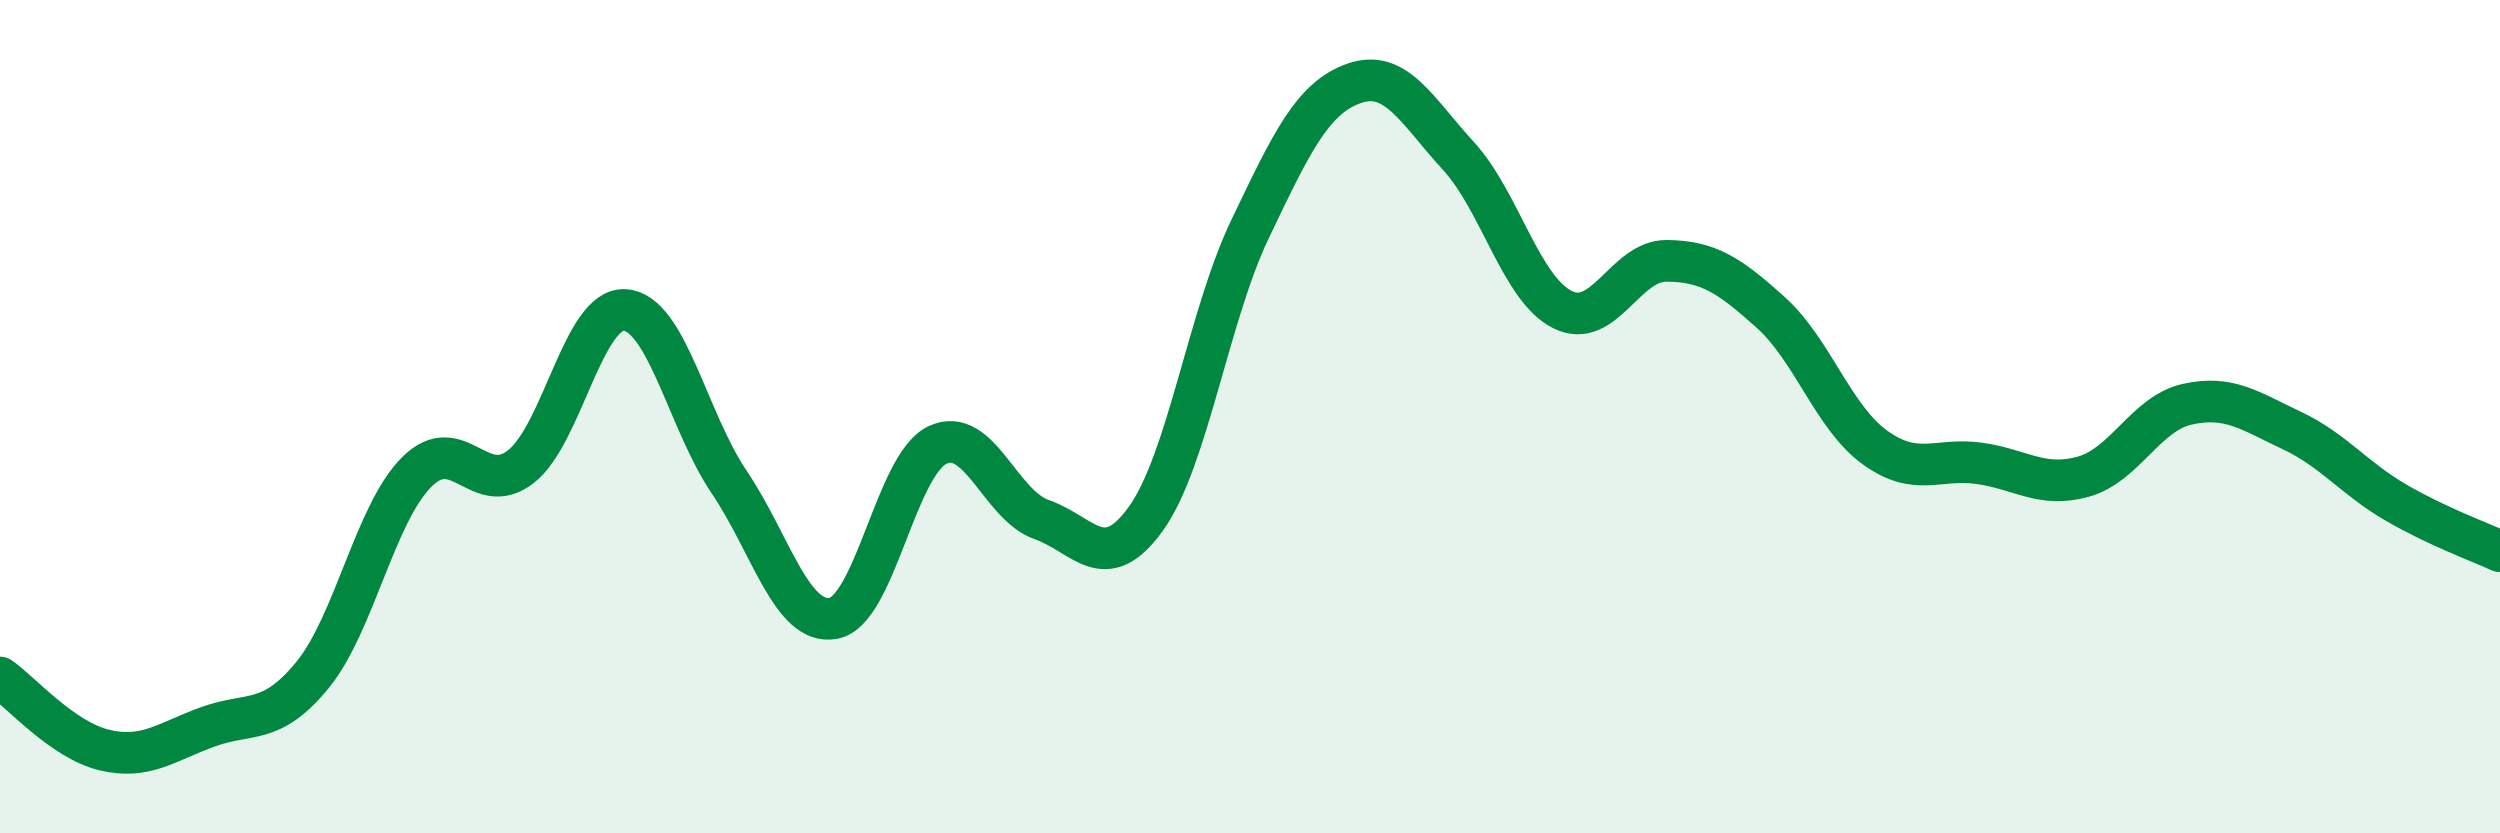
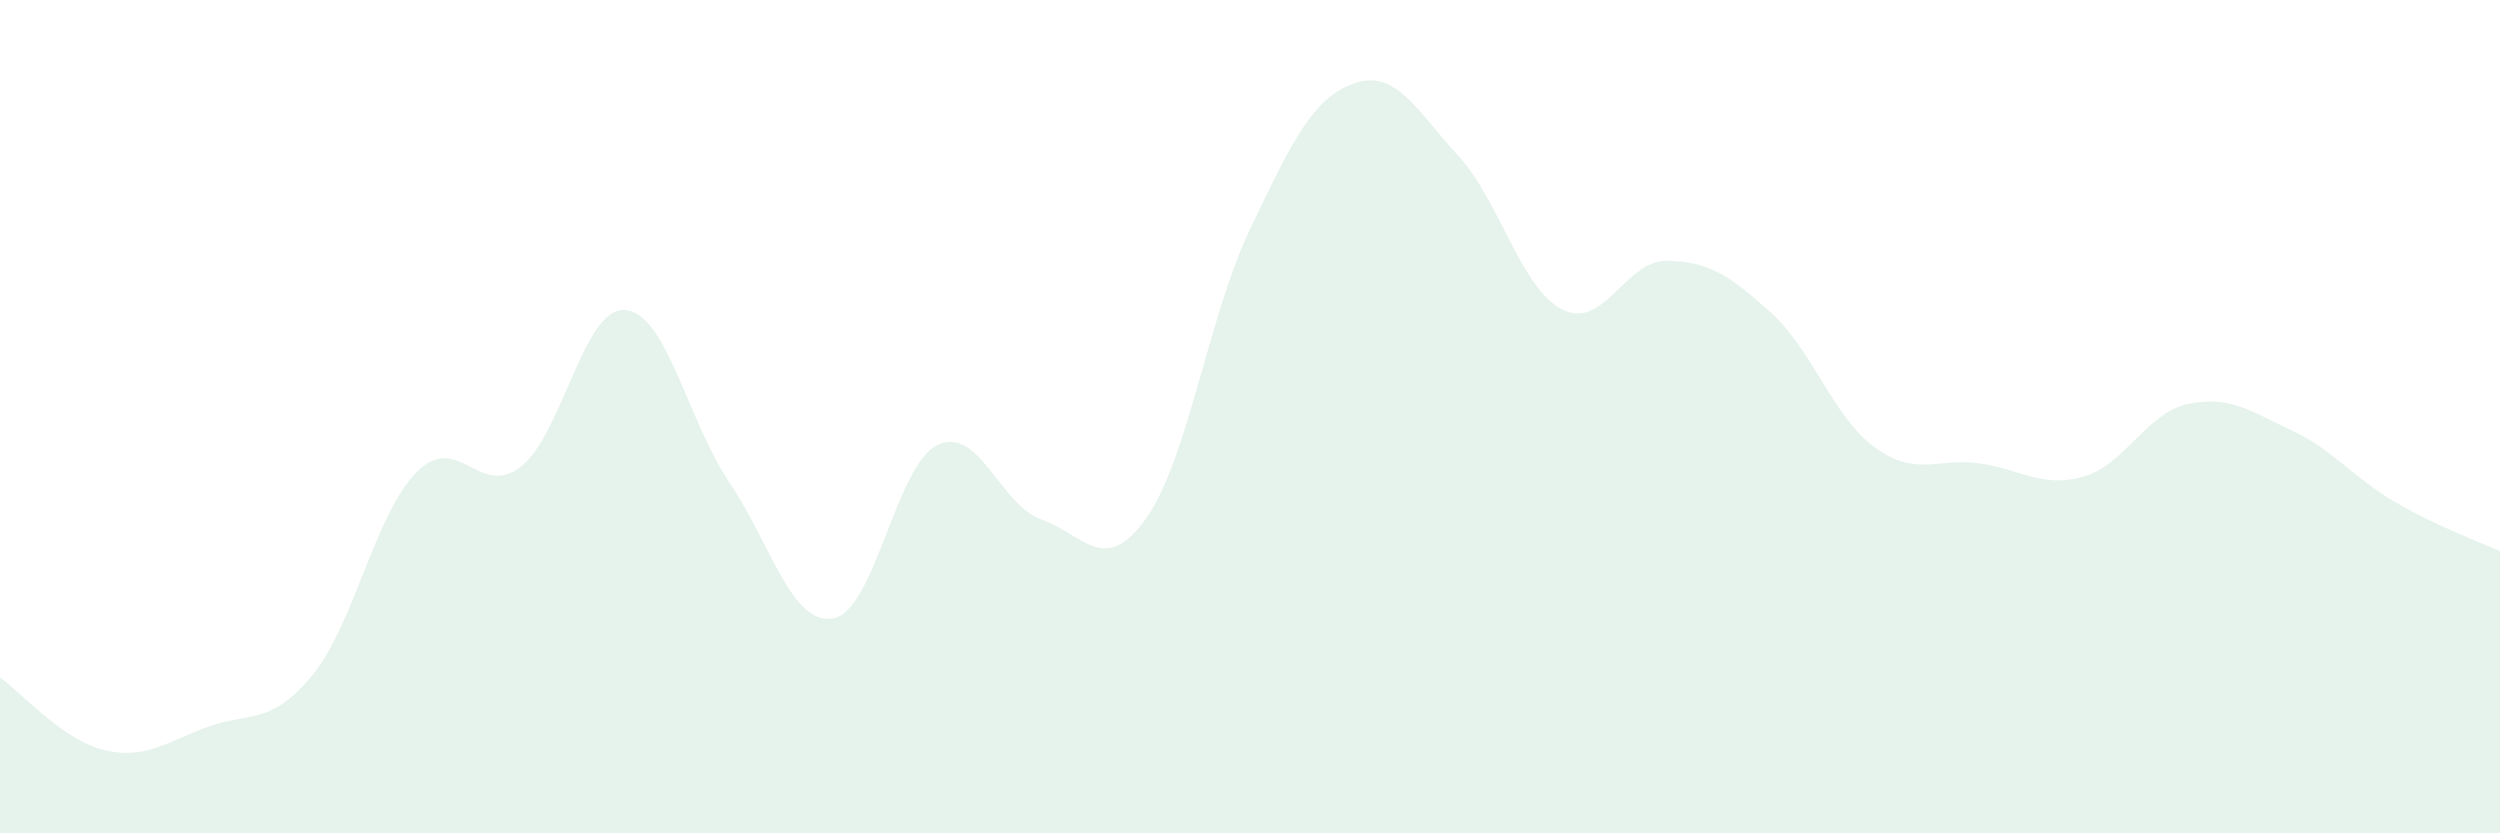
<svg xmlns="http://www.w3.org/2000/svg" width="60" height="20" viewBox="0 0 60 20">
  <path d="M 0,16.26 C 0.5,16.61 1.5,17.76 2.5,18 C 3.5,18.24 4,17.8 5,17.44 C 6,17.08 6.5,17.42 7.5,16.2 C 8.5,14.98 9,12.33 10,11.33 C 11,10.33 11.5,11.98 12.5,11.2 C 13.5,10.42 14,7.37 15,7.44 C 16,7.51 16.5,10.09 17.5,11.57 C 18.5,13.05 19,15.02 20,14.84 C 21,14.66 21.5,11.15 22.5,10.68 C 23.5,10.21 24,12.12 25,12.47 C 26,12.82 26.5,13.84 27.5,12.45 C 28.5,11.06 29,7.59 30,5.5 C 31,3.41 31.5,2.35 32.5,2 C 33.5,1.65 34,2.65 35,3.74 C 36,4.83 36.5,6.93 37.5,7.43 C 38.5,7.93 39,6.25 40,6.26 C 41,6.27 41.5,6.6 42.5,7.5 C 43.5,8.4 44,10.02 45,10.74 C 46,11.46 46.5,10.98 47.5,11.12 C 48.5,11.26 49,11.72 50,11.44 C 51,11.16 51.5,9.92 52.5,9.7 C 53.5,9.48 54,9.86 55,10.33 C 56,10.8 56.5,11.48 57.5,12.06 C 58.5,12.64 59.5,13 60,13.23L60 20L0 20Z" fill="#008740" opacity="0.1" stroke-linecap="round" stroke-linejoin="round" />
-   <path d="M 0,16.26 C 0.5,16.61 1.5,17.76 2.5,18 C 3.5,18.24 4,17.8 5,17.44 C 6,17.08 6.5,17.42 7.5,16.2 C 8.5,14.98 9,12.33 10,11.33 C 11,10.33 11.5,11.98 12.5,11.2 C 13.5,10.42 14,7.37 15,7.44 C 16,7.51 16.5,10.09 17.5,11.57 C 18.5,13.05 19,15.02 20,14.84 C 21,14.66 21.5,11.15 22.5,10.68 C 23.5,10.21 24,12.12 25,12.47 C 26,12.82 26.5,13.84 27.5,12.45 C 28.5,11.06 29,7.59 30,5.5 C 31,3.41 31.5,2.35 32.5,2 C 33.5,1.65 34,2.65 35,3.74 C 36,4.83 36.5,6.93 37.5,7.43 C 38.5,7.93 39,6.25 40,6.26 C 41,6.27 41.5,6.6 42.5,7.5 C 43.5,8.4 44,10.02 45,10.74 C 46,11.46 46.5,10.98 47.5,11.12 C 48.5,11.26 49,11.72 50,11.44 C 51,11.16 51.5,9.92 52.5,9.7 C 53.5,9.48 54,9.86 55,10.33 C 56,10.8 56.5,11.48 57.5,12.06 C 58.5,12.64 59.5,13 60,13.23" stroke="#008740" stroke-width="1" fill="none" stroke-linecap="round" stroke-linejoin="round" />
</svg>